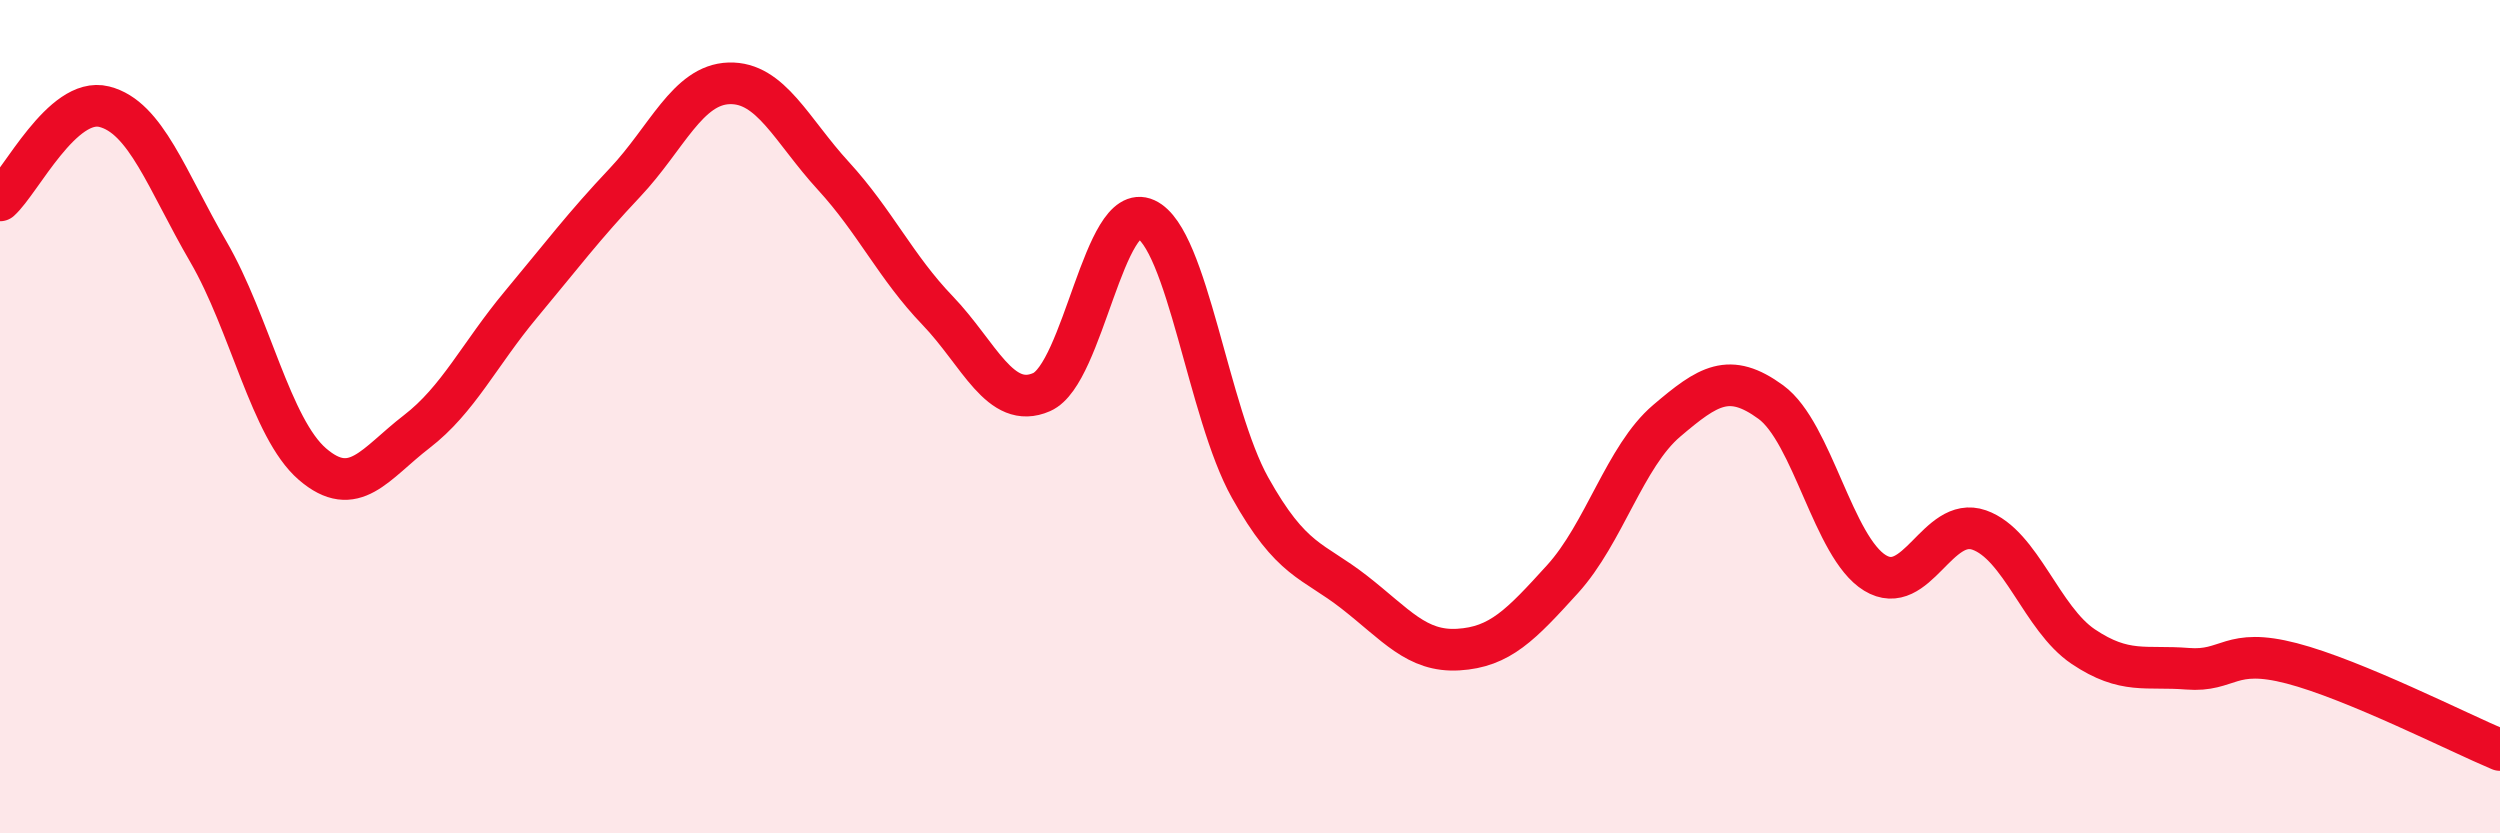
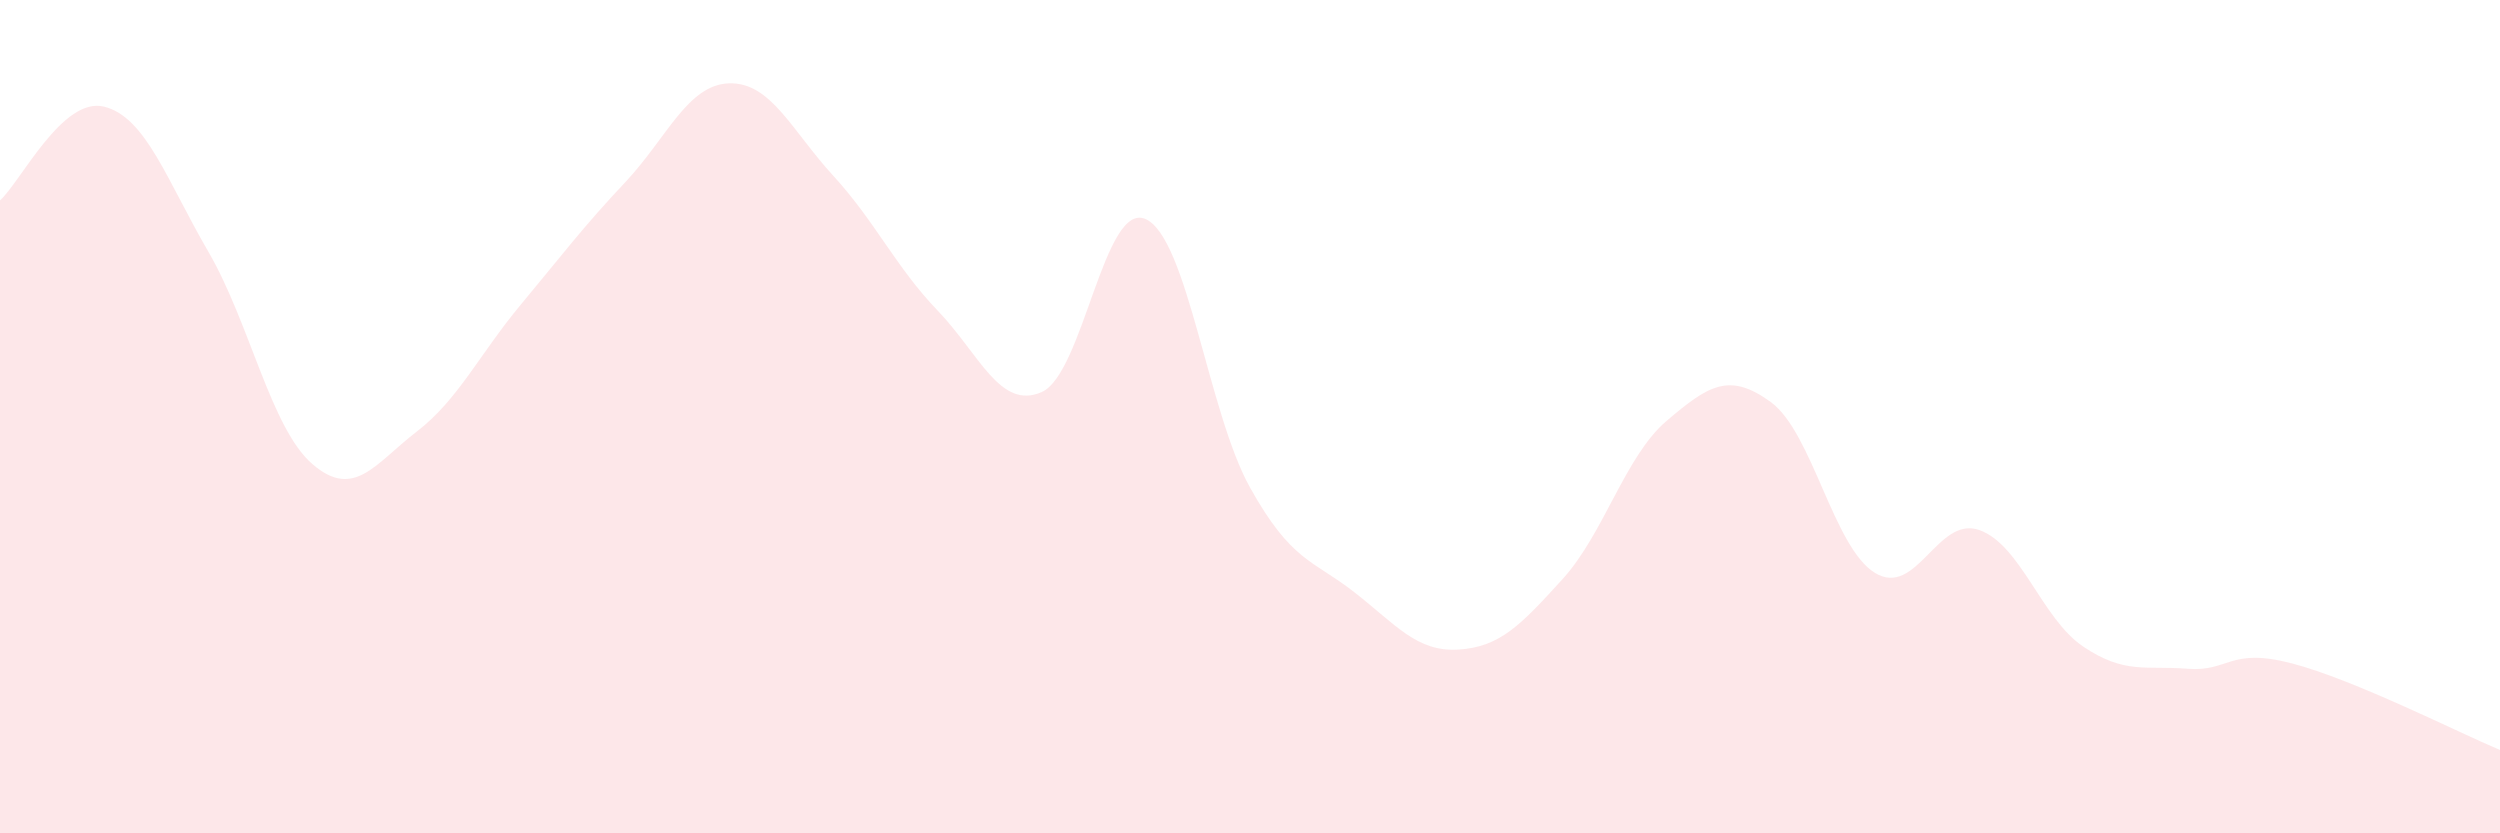
<svg xmlns="http://www.w3.org/2000/svg" width="60" height="20" viewBox="0 0 60 20">
  <path d="M 0,4.81 C 0.5,4.36 1.5,2.31 2.5,2.56 C 3.5,2.81 4,4.32 5,6.04 C 6,7.76 6.5,10.28 7.5,11.14 C 8.5,12 9,11.13 10,10.36 C 11,9.59 11.5,8.51 12.5,7.31 C 13.5,6.11 14,5.44 15,4.38 C 16,3.32 16.5,2.03 17.5,2 C 18.5,1.97 19,3.13 20,4.22 C 21,5.31 21.5,6.41 22.5,7.45 C 23.5,8.49 24,9.85 25,9.41 C 26,8.97 26.5,4.8 27.5,5.26 C 28.5,5.72 29,9.91 30,11.7 C 31,13.49 31.5,13.43 32.5,14.21 C 33.5,14.99 34,15.65 35,15.59 C 36,15.53 36.5,15 37.5,13.9 C 38.5,12.8 39,10.95 40,10.1 C 41,9.25 41.5,8.92 42.5,9.65 C 43.5,10.38 44,13.14 45,13.75 C 46,14.36 46.5,12.37 47.5,12.72 C 48.5,13.07 49,14.85 50,15.52 C 51,16.19 51.5,15.97 52.5,16.05 C 53.5,16.13 53.5,15.53 55,15.92 C 56.5,16.31 59,17.58 60,18L60 20L0 20Z" fill="#EB0A25" opacity="0.1" stroke-linecap="round" stroke-linejoin="round" />
-   <path d="M 0,4.81 C 0.5,4.36 1.5,2.31 2.5,2.56 C 3.5,2.81 4,4.32 5,6.04 C 6,7.76 6.5,10.28 7.5,11.14 C 8.5,12 9,11.13 10,10.36 C 11,9.59 11.5,8.51 12.5,7.31 C 13.5,6.11 14,5.44 15,4.38 C 16,3.32 16.5,2.03 17.5,2 C 18.5,1.97 19,3.13 20,4.22 C 21,5.31 21.5,6.41 22.5,7.45 C 23.5,8.49 24,9.85 25,9.41 C 26,8.97 26.5,4.8 27.5,5.26 C 28.5,5.72 29,9.91 30,11.7 C 31,13.49 31.5,13.43 32.5,14.21 C 33.5,14.99 34,15.65 35,15.59 C 36,15.53 36.5,15 37.5,13.9 C 38.5,12.8 39,10.95 40,10.1 C 41,9.25 41.5,8.92 42.5,9.65 C 43.5,10.38 44,13.14 45,13.75 C 46,14.36 46.5,12.37 47.5,12.72 C 48.5,13.07 49,14.85 50,15.52 C 51,16.19 51.5,15.97 52.5,16.05 C 53.5,16.13 53.5,15.53 55,15.92 C 56.5,16.31 59,17.58 60,18" stroke="#EB0A25" stroke-width="1" fill="none" stroke-linecap="round" stroke-linejoin="round" />
</svg>